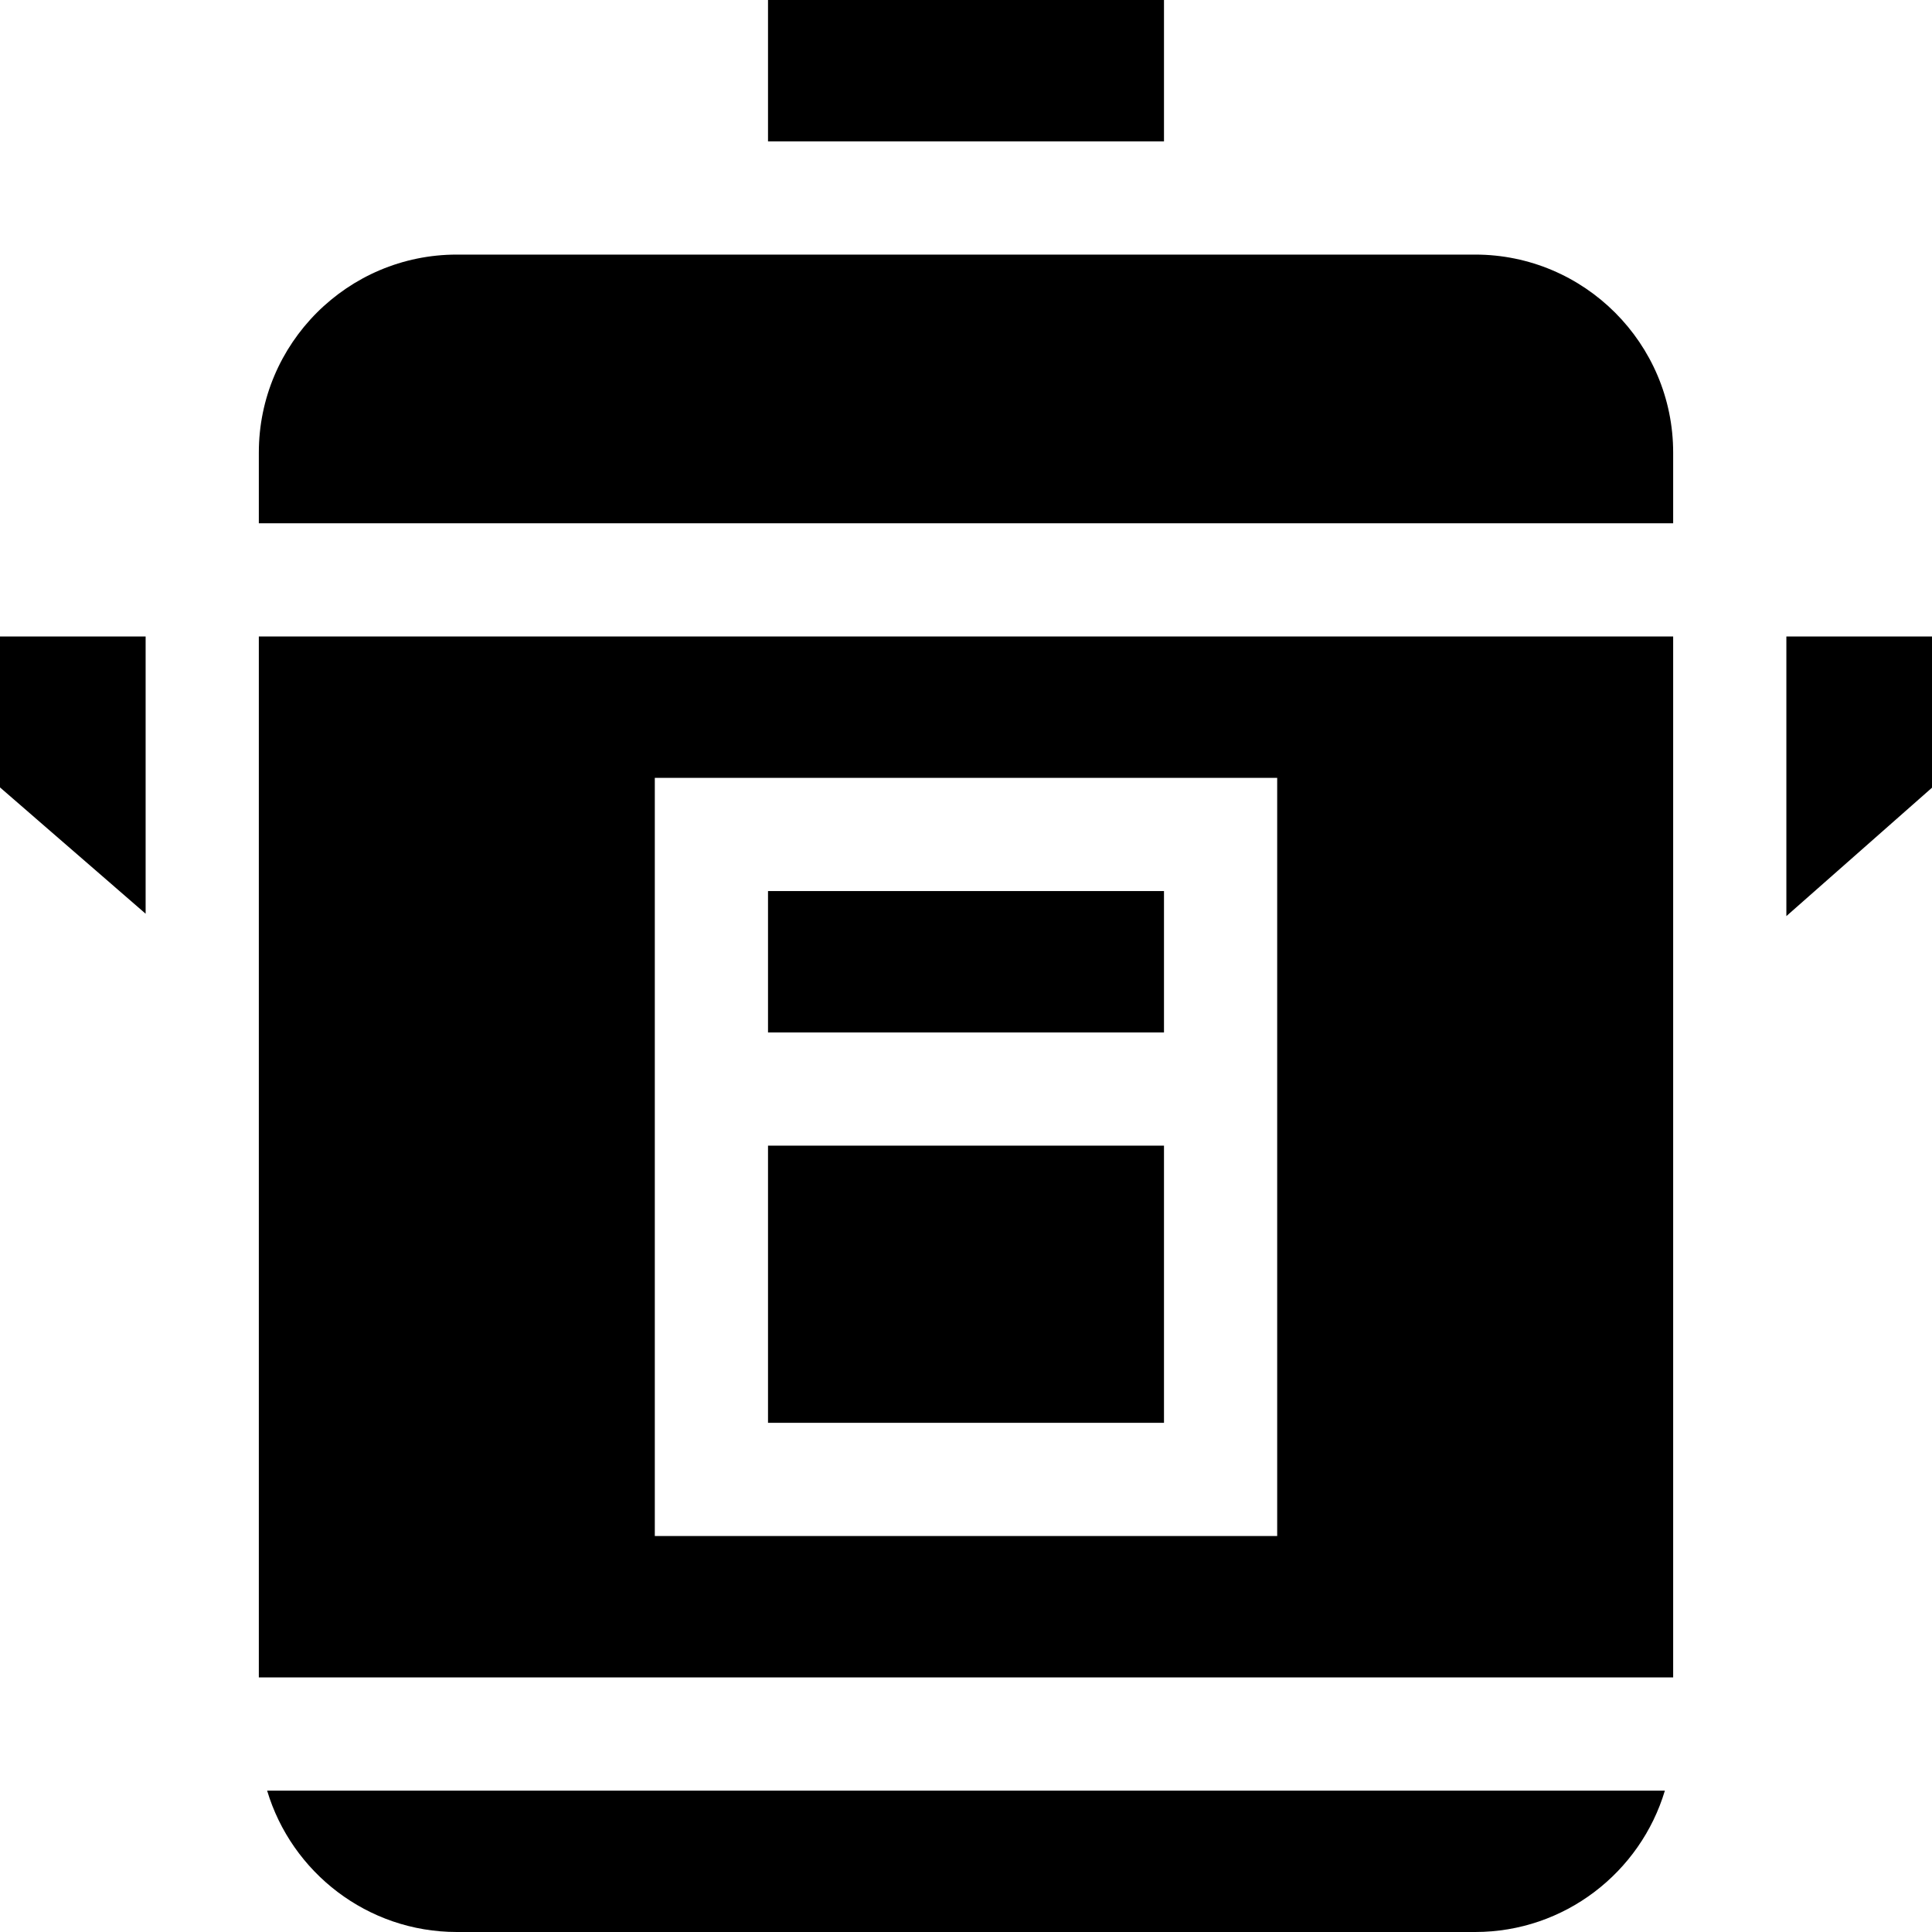
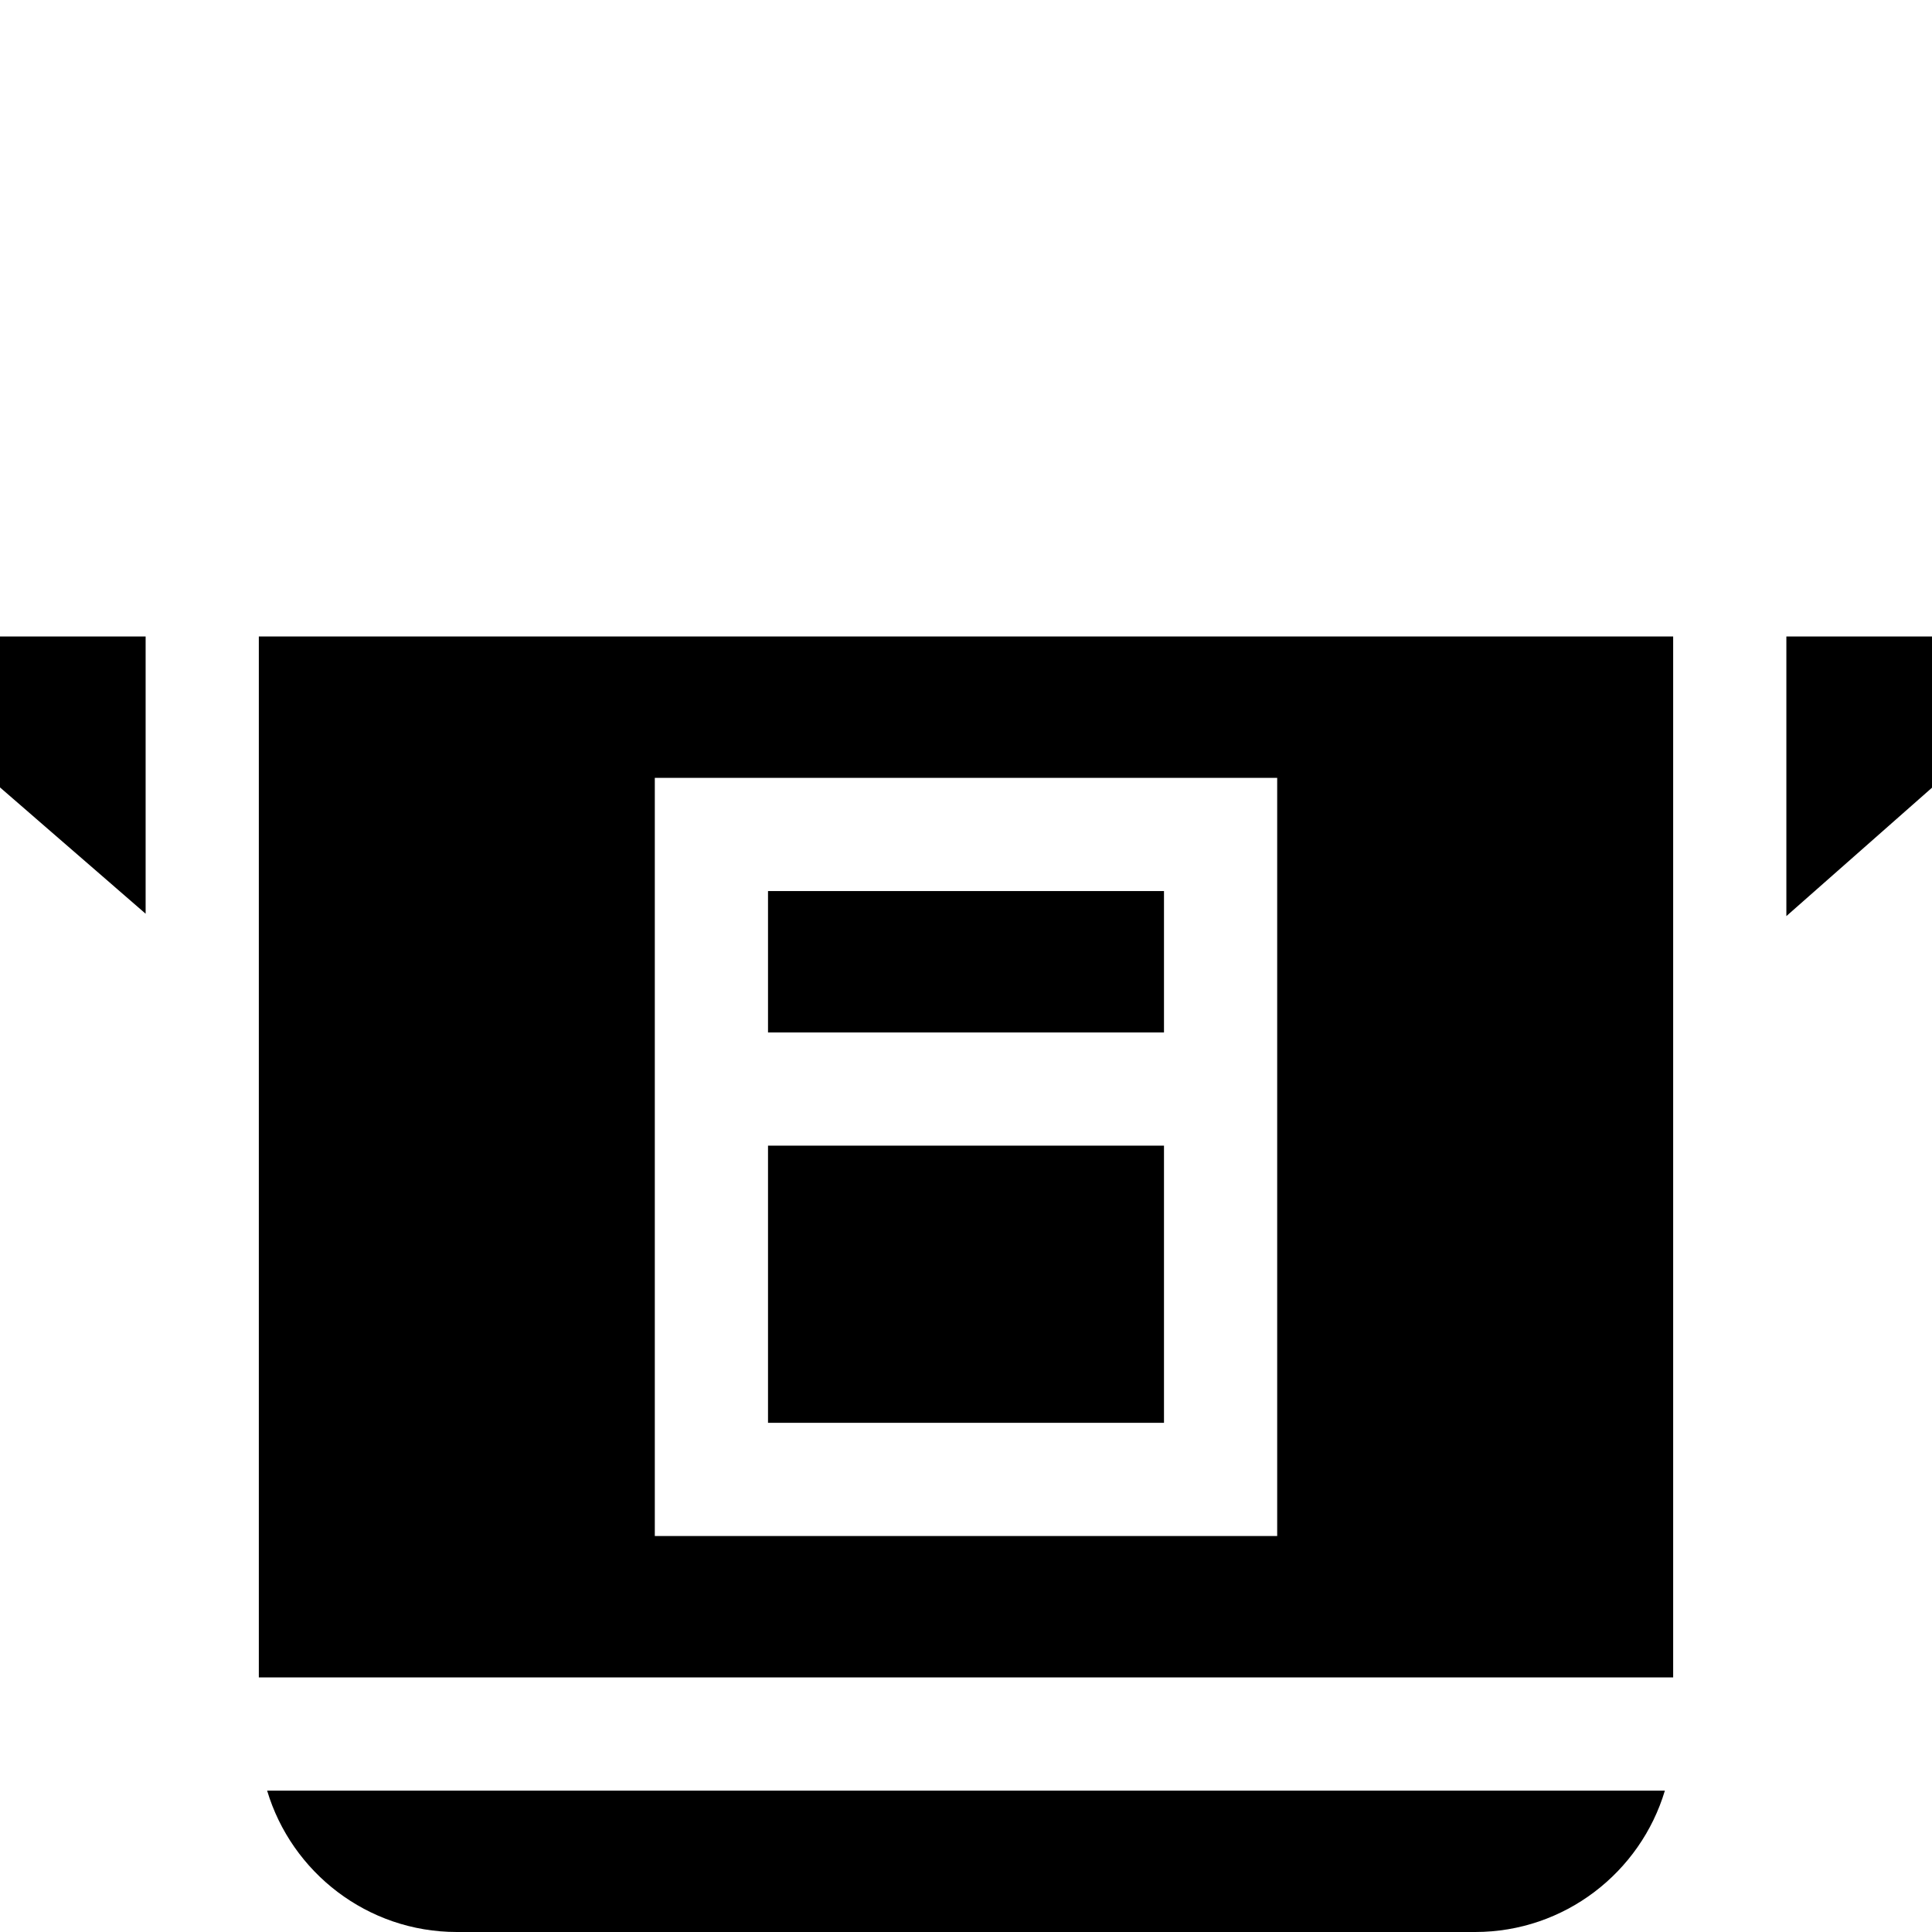
<svg xmlns="http://www.w3.org/2000/svg" id="Capa_1" viewBox="0 0 512 512">
  <g>
-     <path d="m0 208.672 38.593 33.472v-73.472h-38.593z" />
+     <path d="m0 208.672 38.593 33.472v-73.472h-38.593" />
    <path d="m473.406 168.672v74.104l38.594-34.029v-40.075z" />
    <path d="m121.062 512h269.875c23.72 0 43.802-15.825 50.272-37.469h-370.419c6.469 21.644 26.552 37.469 50.272 37.469z" />
    <path d="m203.531 303.61h104.938v73.452h-104.938z" />
-     <path d="m390.938 67.469h-269.876c-28.932 0-52.469 23.538-52.469 52.469v18.734h374.813v-18.734c0-28.932-23.537-52.469-52.468-52.469z" />
    <path d="m203.531 236.141h104.938v37.469h-104.938z" />
    <path d="m68.593 444.531h374.813v-275.859h-374.813zm104.938-238.39h164.938v200.921h-164.938z" />
-     <path d="m203.531 0h104.938v37.469h-104.938z" />
  </g>
  <g />
  <g />
  <g />
  <g />
  <g />
  <g />
  <g />
  <g />
  <g />
  <g />
  <g />
  <g />
  <g />
  <g />
  <g />
</svg>